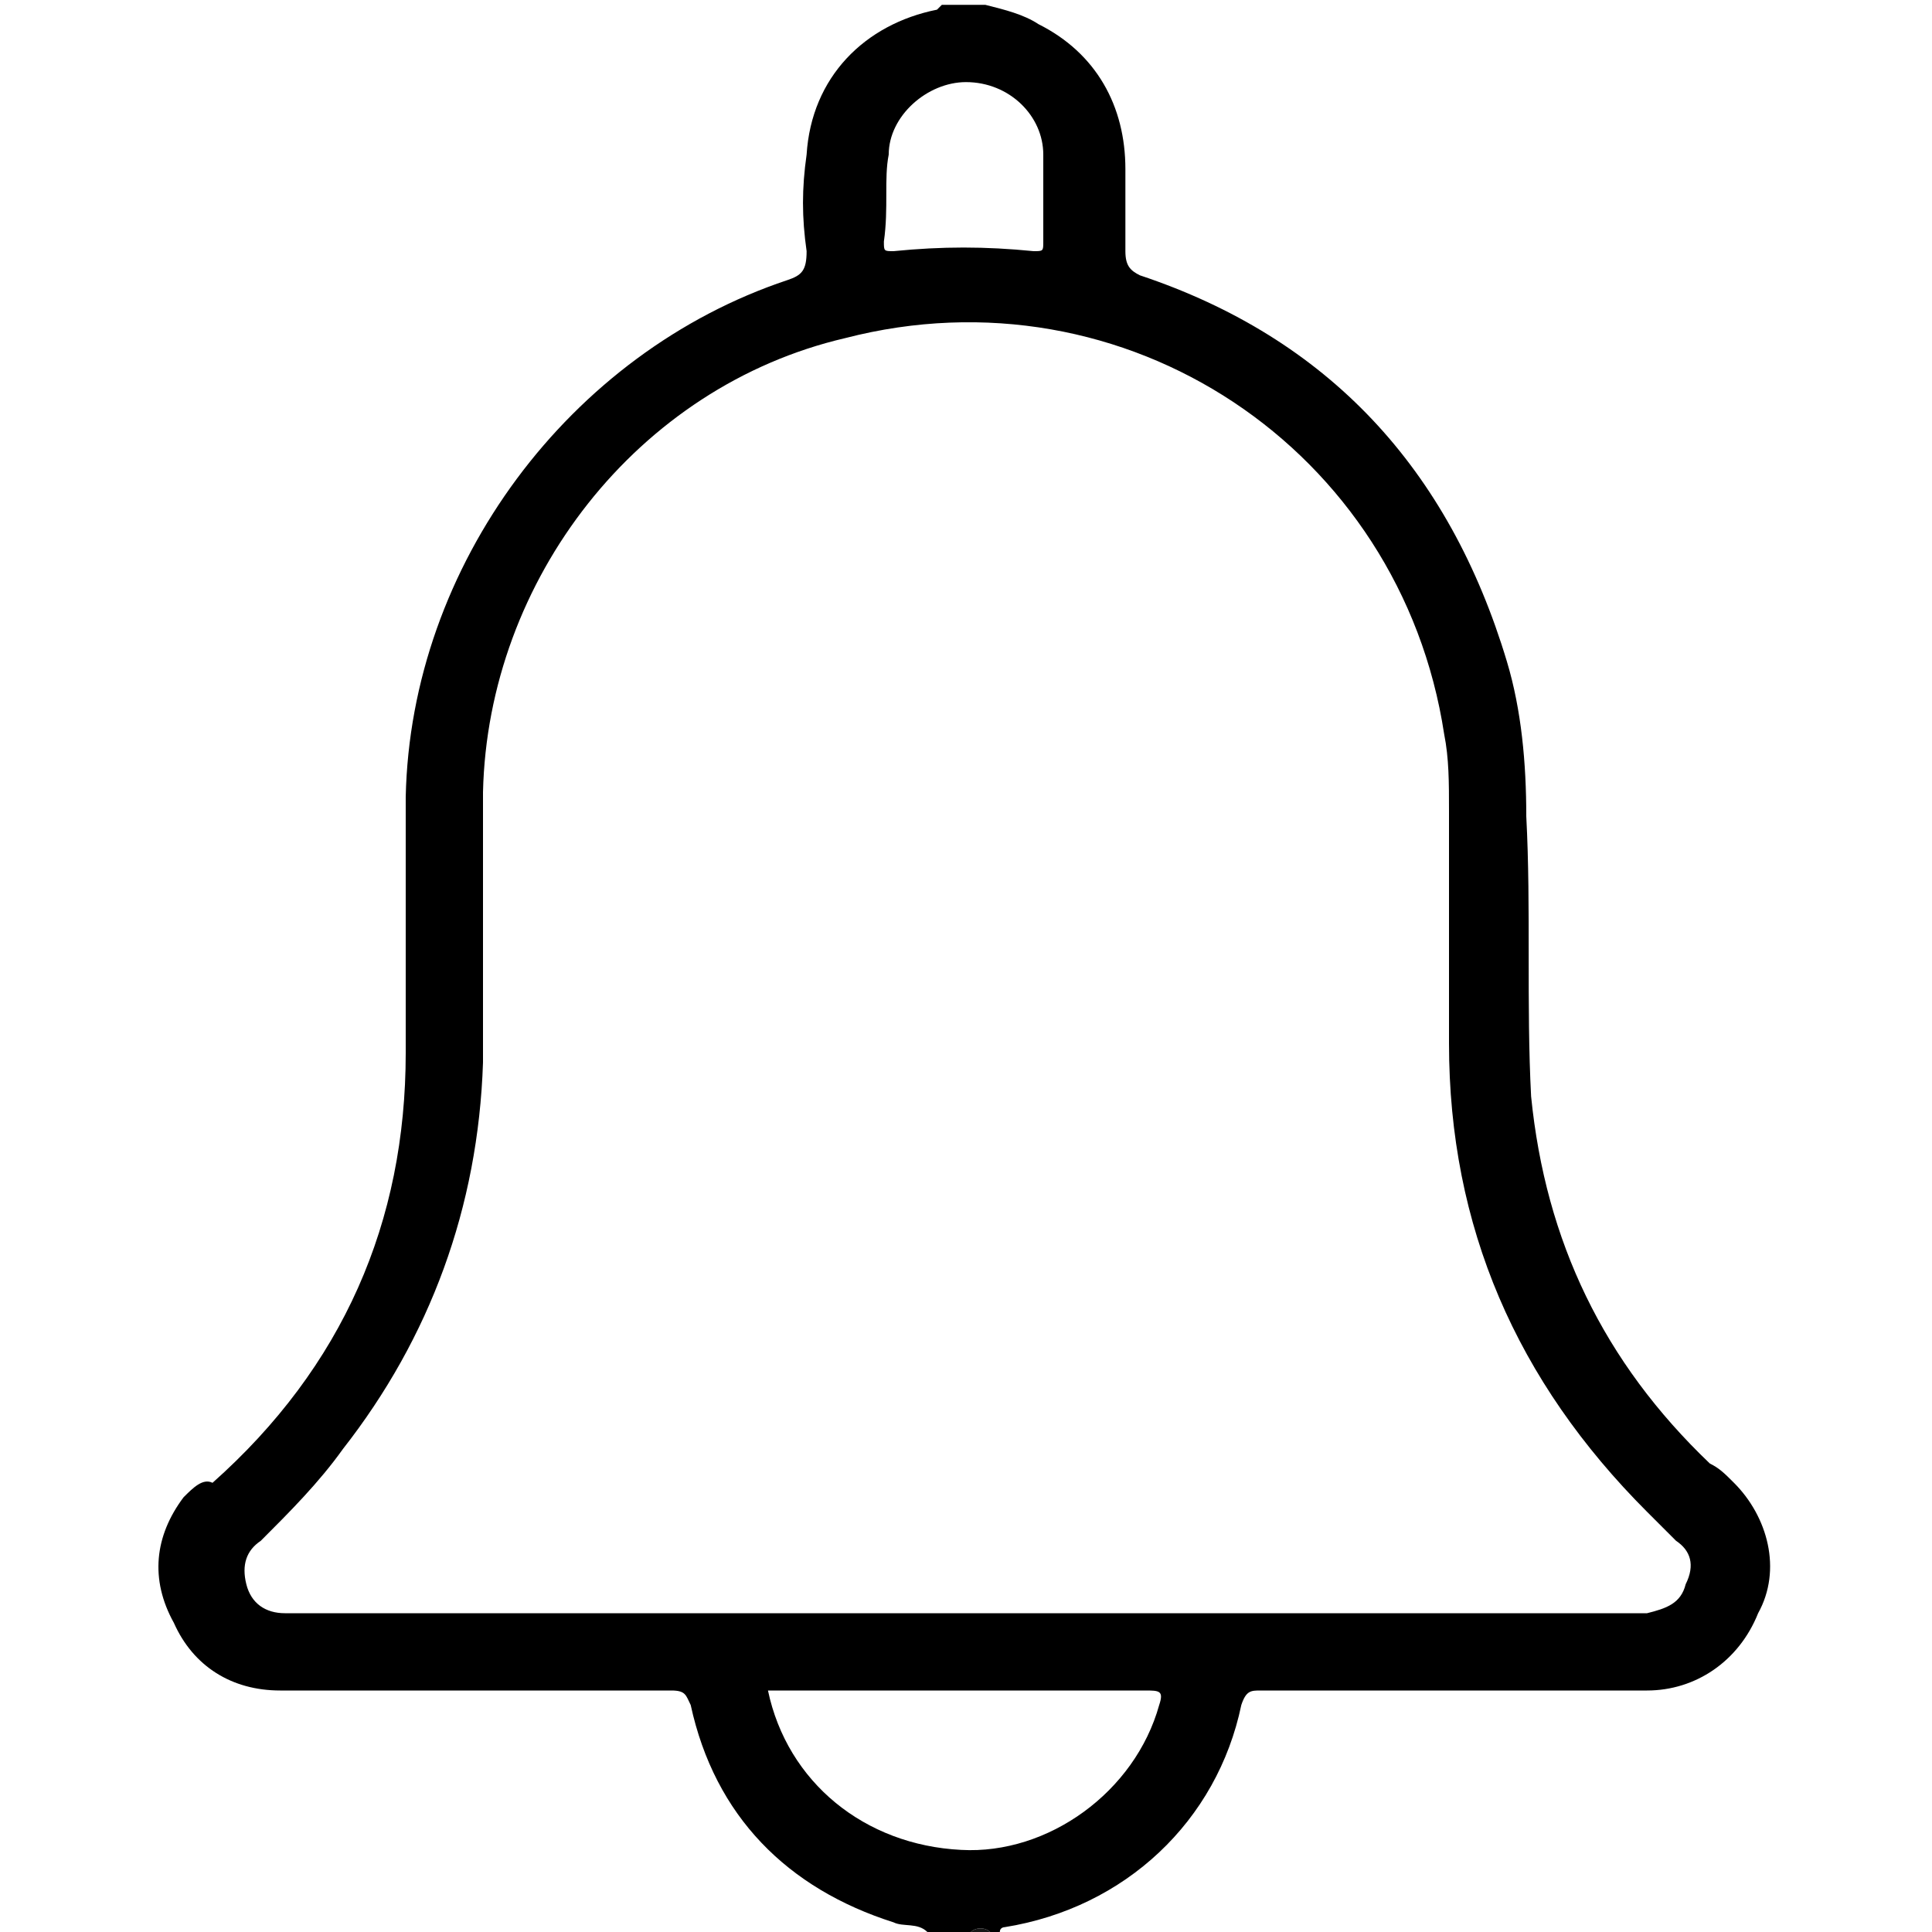
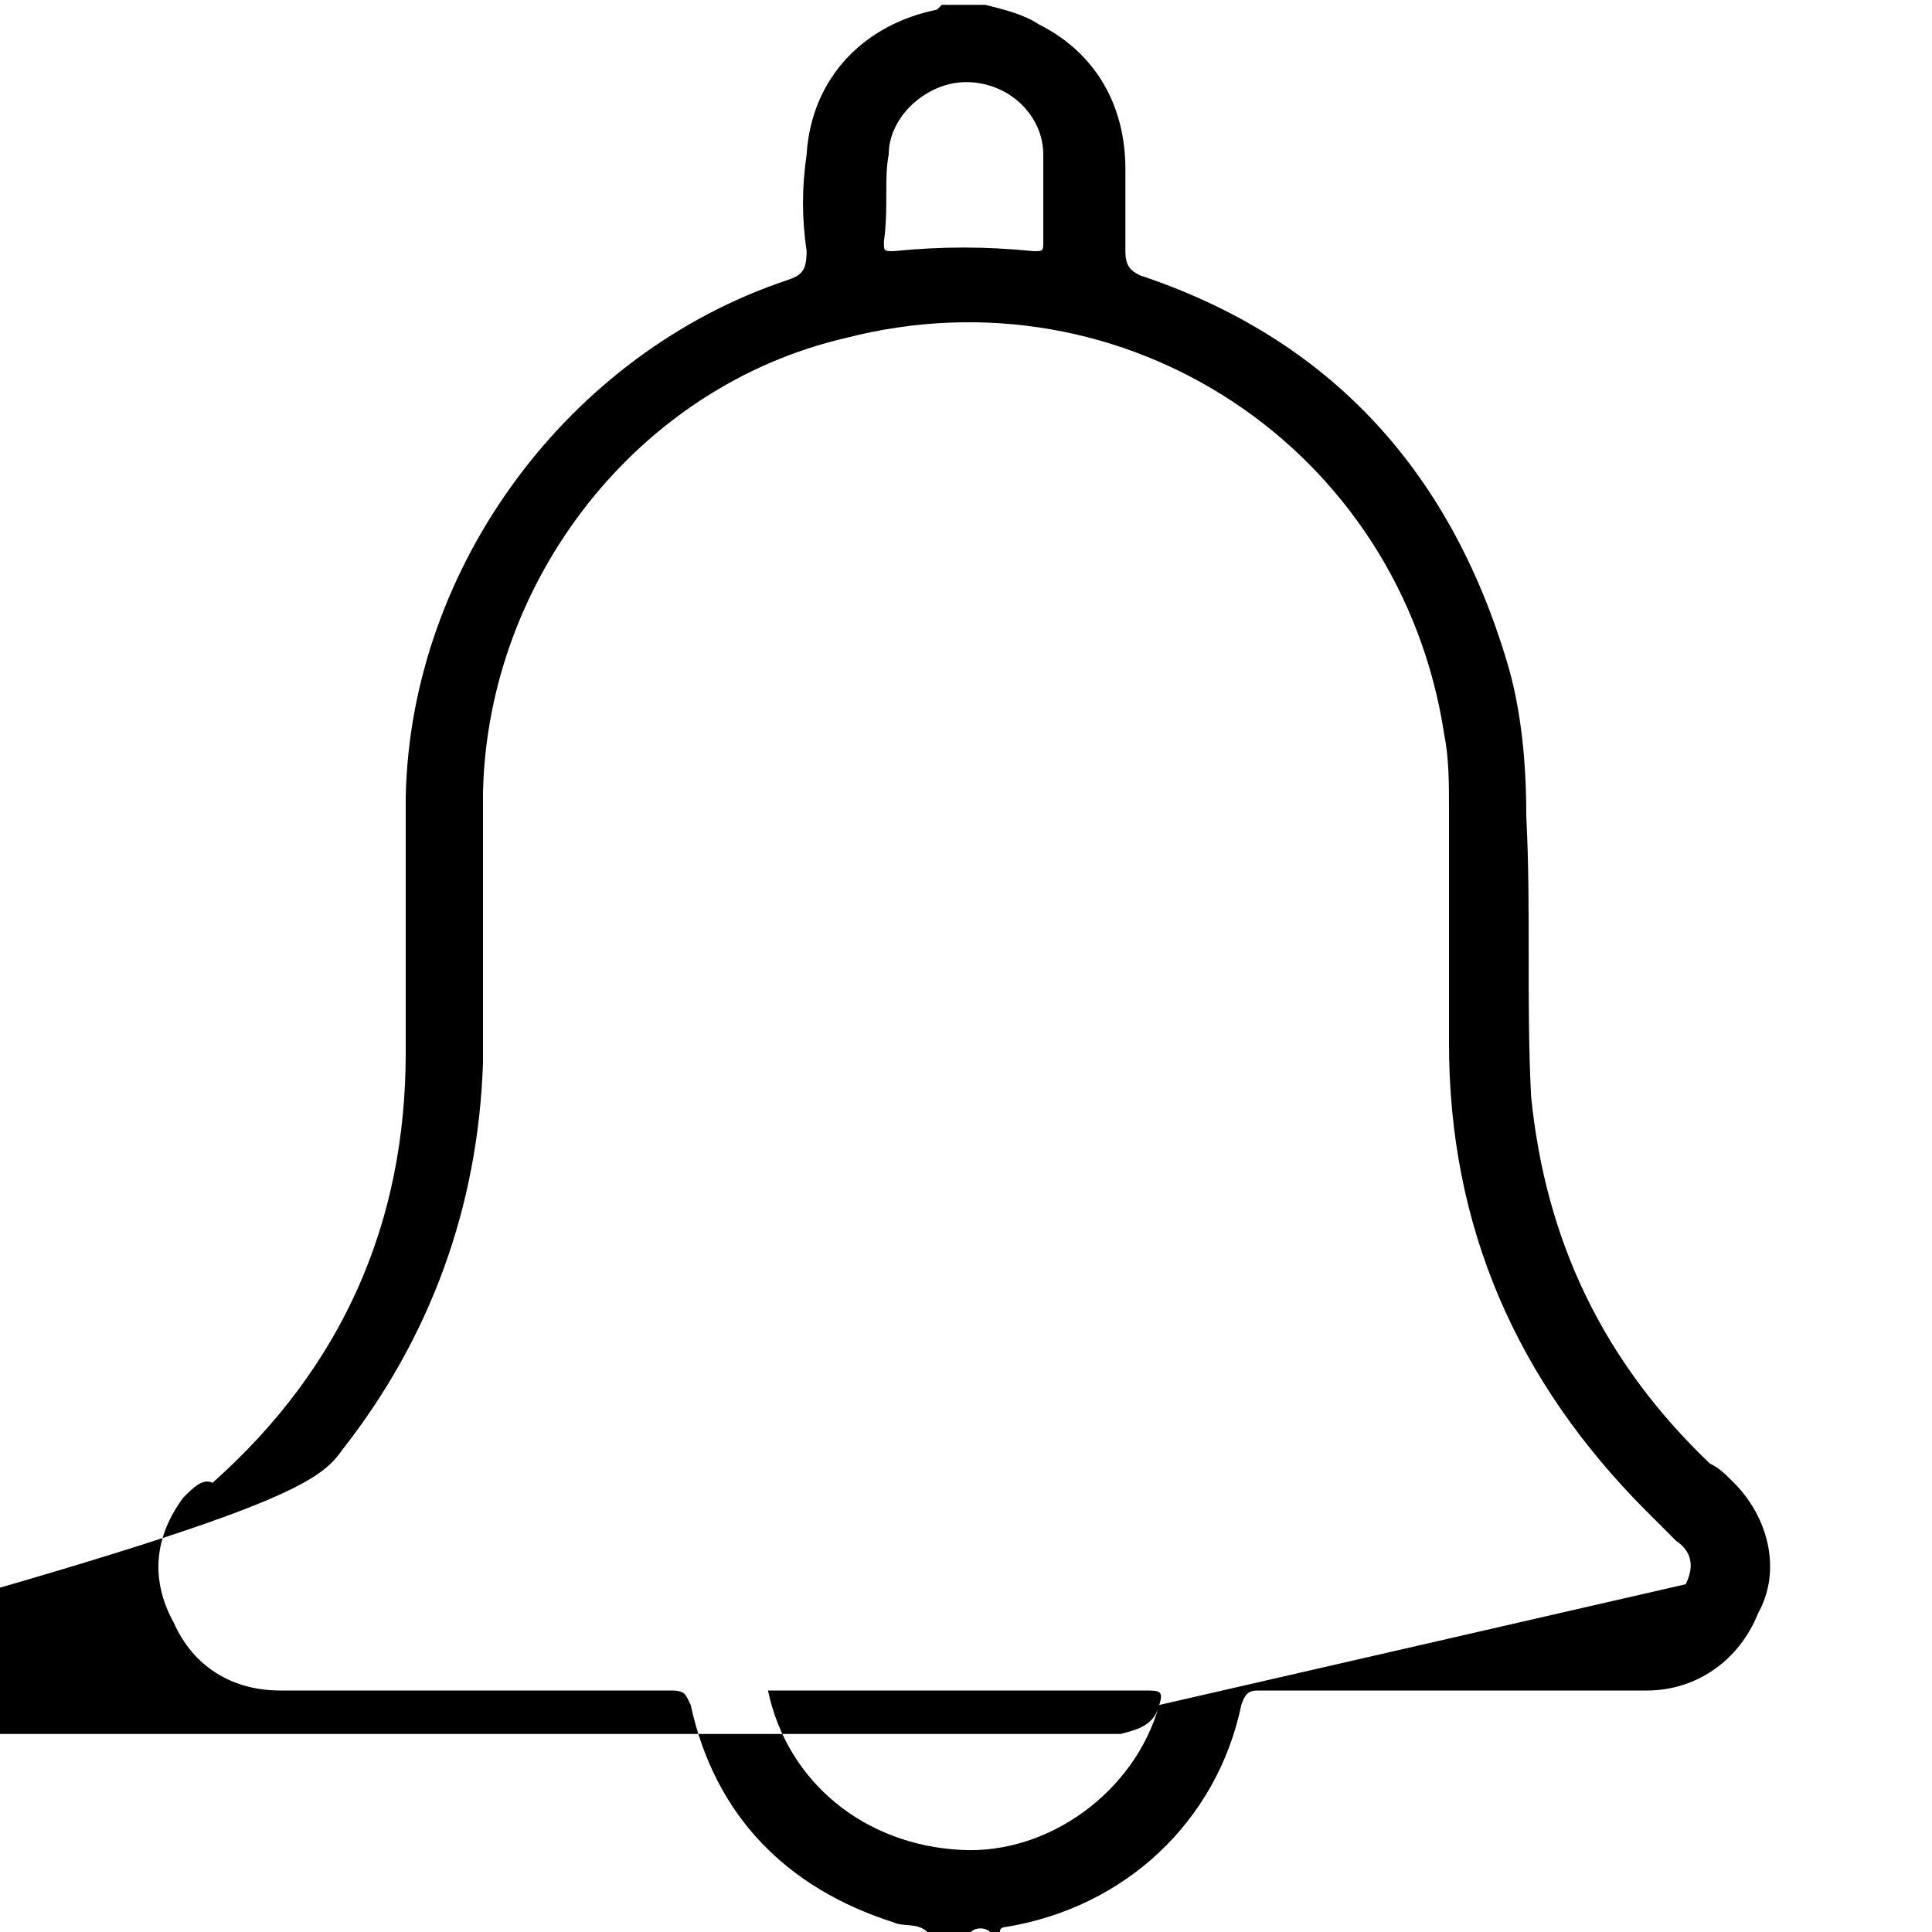
<svg xmlns="http://www.w3.org/2000/svg" version="1.1" id="Layer_1" x="0px" y="0px" viewBox="0 0 40 40" style="enable-background:new 0 0 40 40;" xml:space="preserve">
  <g>
-     <path style="fill:#161616;" d="M20.1,40c0.1-0.1,0.3-0.1,0.4,0C20.3,40,20.2,40,20.1,40z" />
-     <path d="M35.9,30.7c-0.2-0.2-0.3-0.3-0.5-0.4c-2.2-2.1-3.4-4.6-3.7-7.6c-0.1-1.9,0-3.9-0.1-5.8c0-1.1-0.1-2.2-0.4-3.2   c-1.2-4-3.7-6.7-7.6-8c-0.2-0.1-0.3-0.2-0.3-0.5c0-0.6,0-1.1,0-1.7c0-1.3-0.6-2.4-1.8-3c-0.3-0.2-0.7-0.3-1.1-0.4   c-0.3,0-0.6,0-0.9,0c0,0-0.1,0.1-0.1,0.1c-1.5,0.3-2.6,1.4-2.7,3c-0.1,0.7-0.1,1.3,0,2c0,0.4-0.1,0.5-0.4,0.6   c-4.5,1.5-7.8,5.9-7.9,10.7c0,1.8,0,3.5,0,5.3c0,3.5-1.3,6.5-4,8.9C4.2,30.6,4,30.8,3.8,31c-0.6,0.8-0.7,1.7-0.2,2.6   C4,34.5,4.8,35,5.8,35c2.7,0,5.4,0,8.1,0c0.3,0,0.3,0.1,0.4,0.3c0.5,2.3,2,3.8,4.2,4.5c0.2,0.1,0.5,0,0.7,0.2c0.3,0,0.6,0,0.9,0   c0.1-0.1,0.3-0.1,0.4,0c0.1,0,0.2,0,0.2,0c0-0.1,0.1-0.1,0.1-0.1c2.5-0.4,4.4-2.2,4.9-4.6c0.1-0.3,0.2-0.3,0.4-0.3c2.7,0,5.4,0,8,0   c1,0,1.9-0.6,2.3-1.6C36.9,32.5,36.6,31.4,35.9,30.7z M18.4,3.2c0-0.8,0.8-1.5,1.6-1.5c0.9,0,1.6,0.7,1.6,1.5c0,0.3,0,0.6,0,0.9   c0,0,0,0,0,0c0,0.3,0,0.6,0,0.9c0,0.2,0,0.2-0.2,0.2c-1-0.1-1.9-0.1-2.9,0c-0.2,0-0.2,0-0.2-0.2C18.4,4.3,18.3,3.7,18.4,3.2z    M24,35.3c-0.5,1.8-2.3,3.1-4.1,3c-2-0.1-3.6-1.4-4-3.3c1.5,0,2.9,0,4.3,0c1.2,0,2.3,0,3.5,0C24,35,24.1,35,24,35.3z M34.9,32.8   c-0.1,0.4-0.4,0.5-0.8,0.6c-0.1,0-0.2,0-0.3,0c-2.8,0-5.5,0-8.3,0c-1.9,0-3.7,0-5.6,0c-4.6,0-9.2,0-13.7,0c-0.1,0-0.2,0-0.3,0   c-0.4,0-0.7-0.2-0.8-0.6c-0.1-0.4,0-0.7,0.3-0.9C6,31.3,6.6,30.7,7.1,30c1.8-2.3,2.8-5,2.9-8c0-1.9,0-3.7,0-5.6   c0.1-4.4,3.2-8.4,7.5-9.4c5.8-1.5,11.5,2.3,12.4,8.2c0.1,0.5,0.1,1,0.1,1.6c0,1.6,0,3.2,0,4.8c0,3.8,1.4,7,4.1,9.7   c0.2,0.2,0.4,0.4,0.6,0.6C35,32.1,35.1,32.4,34.9,32.8z" />
+     <path d="M35.9,30.7c-0.2-0.2-0.3-0.3-0.5-0.4c-2.2-2.1-3.4-4.6-3.7-7.6c-0.1-1.9,0-3.9-0.1-5.8c0-1.1-0.1-2.2-0.4-3.2   c-1.2-4-3.7-6.7-7.6-8c-0.2-0.1-0.3-0.2-0.3-0.5c0-0.6,0-1.1,0-1.7c0-1.3-0.6-2.4-1.8-3c-0.3-0.2-0.7-0.3-1.1-0.4   c-0.3,0-0.6,0-0.9,0c0,0-0.1,0.1-0.1,0.1c-1.5,0.3-2.6,1.4-2.7,3c-0.1,0.7-0.1,1.3,0,2c0,0.4-0.1,0.5-0.4,0.6   c-4.5,1.5-7.8,5.9-7.9,10.7c0,1.8,0,3.5,0,5.3c0,3.5-1.3,6.5-4,8.9C4.2,30.6,4,30.8,3.8,31c-0.6,0.8-0.7,1.7-0.2,2.6   C4,34.5,4.8,35,5.8,35c2.7,0,5.4,0,8.1,0c0.3,0,0.3,0.1,0.4,0.3c0.5,2.3,2,3.8,4.2,4.5c0.2,0.1,0.5,0,0.7,0.2c0.3,0,0.6,0,0.9,0   c0.1-0.1,0.3-0.1,0.4,0c0.1,0,0.2,0,0.2,0c0-0.1,0.1-0.1,0.1-0.1c2.5-0.4,4.4-2.2,4.9-4.6c0.1-0.3,0.2-0.3,0.4-0.3c2.7,0,5.4,0,8,0   c1,0,1.9-0.6,2.3-1.6C36.9,32.5,36.6,31.4,35.9,30.7z M18.4,3.2c0-0.8,0.8-1.5,1.6-1.5c0.9,0,1.6,0.7,1.6,1.5c0,0.3,0,0.6,0,0.9   c0,0,0,0,0,0c0,0.3,0,0.6,0,0.9c0,0.2,0,0.2-0.2,0.2c-1-0.1-1.9-0.1-2.9,0c-0.2,0-0.2,0-0.2-0.2C18.4,4.3,18.3,3.7,18.4,3.2z    M24,35.3c-0.5,1.8-2.3,3.1-4.1,3c-2-0.1-3.6-1.4-4-3.3c1.5,0,2.9,0,4.3,0c1.2,0,2.3,0,3.5,0C24,35,24.1,35,24,35.3z c-0.1,0.4-0.4,0.5-0.8,0.6c-0.1,0-0.2,0-0.3,0c-2.8,0-5.5,0-8.3,0c-1.9,0-3.7,0-5.6,0c-4.6,0-9.2,0-13.7,0c-0.1,0-0.2,0-0.3,0   c-0.4,0-0.7-0.2-0.8-0.6c-0.1-0.4,0-0.7,0.3-0.9C6,31.3,6.6,30.7,7.1,30c1.8-2.3,2.8-5,2.9-8c0-1.9,0-3.7,0-5.6   c0.1-4.4,3.2-8.4,7.5-9.4c5.8-1.5,11.5,2.3,12.4,8.2c0.1,0.5,0.1,1,0.1,1.6c0,1.6,0,3.2,0,4.8c0,3.8,1.4,7,4.1,9.7   c0.2,0.2,0.4,0.4,0.6,0.6C35,32.1,35.1,32.4,34.9,32.8z" />
  </g>
</svg>